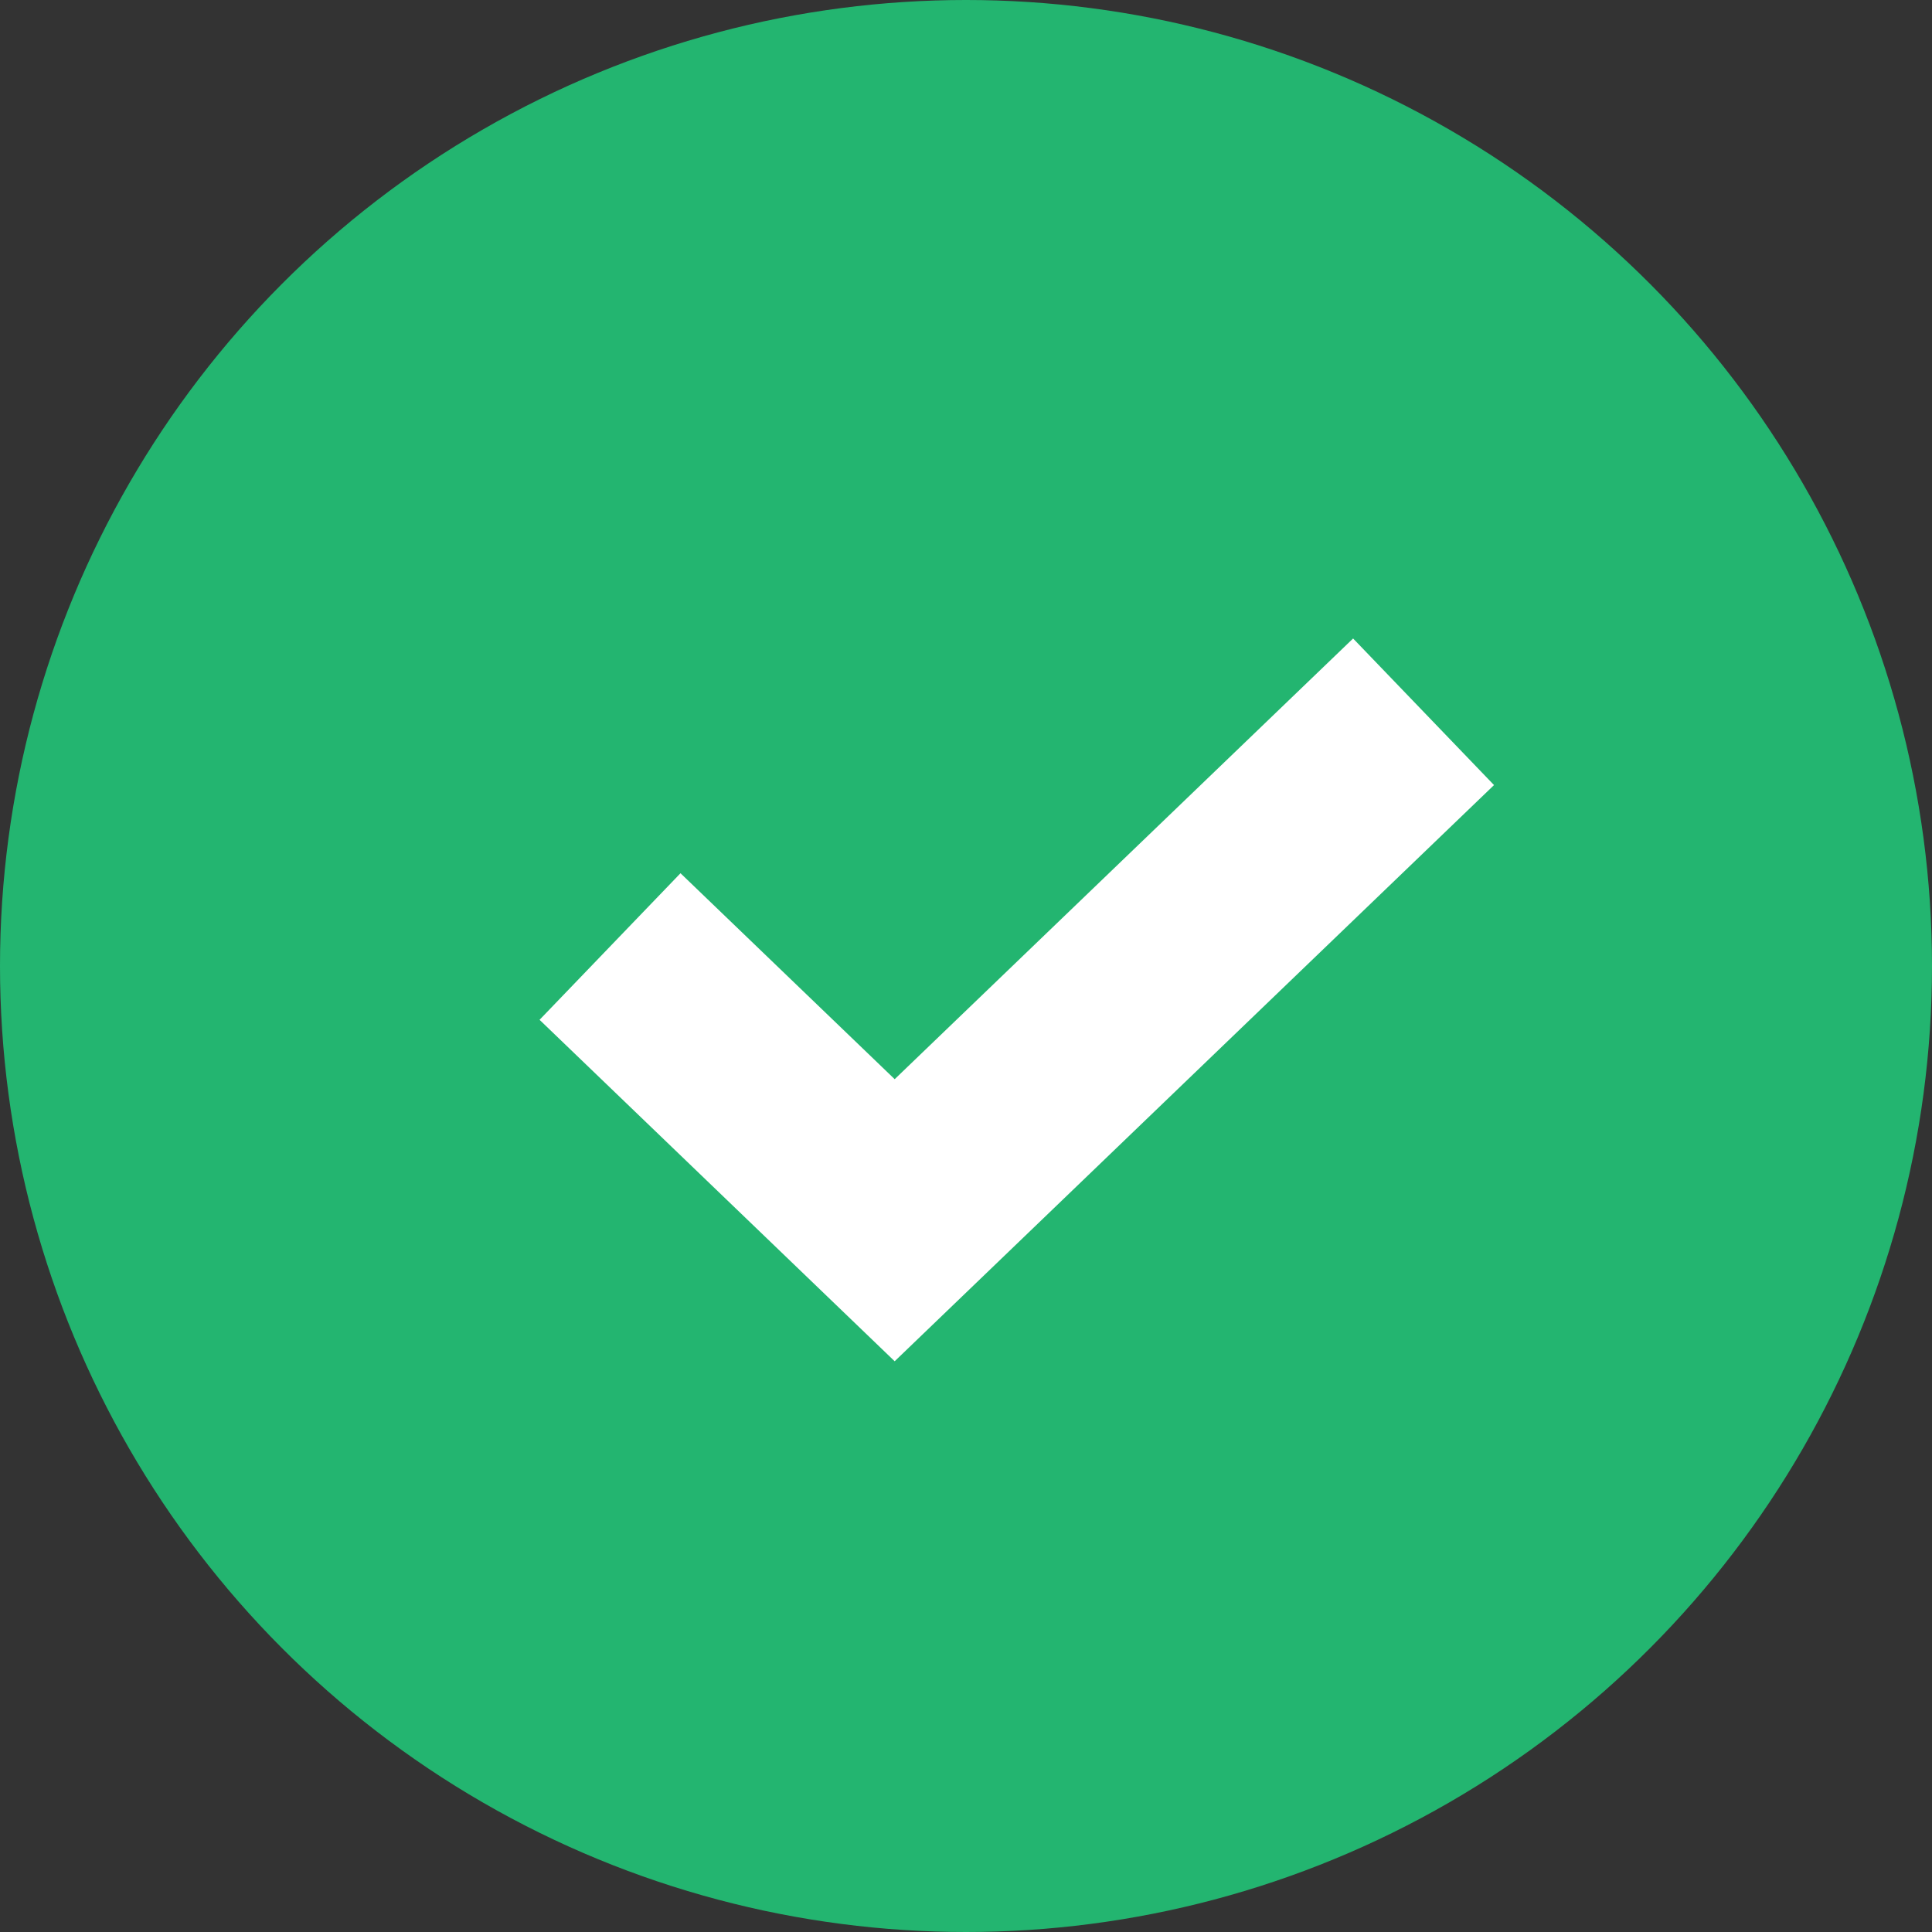
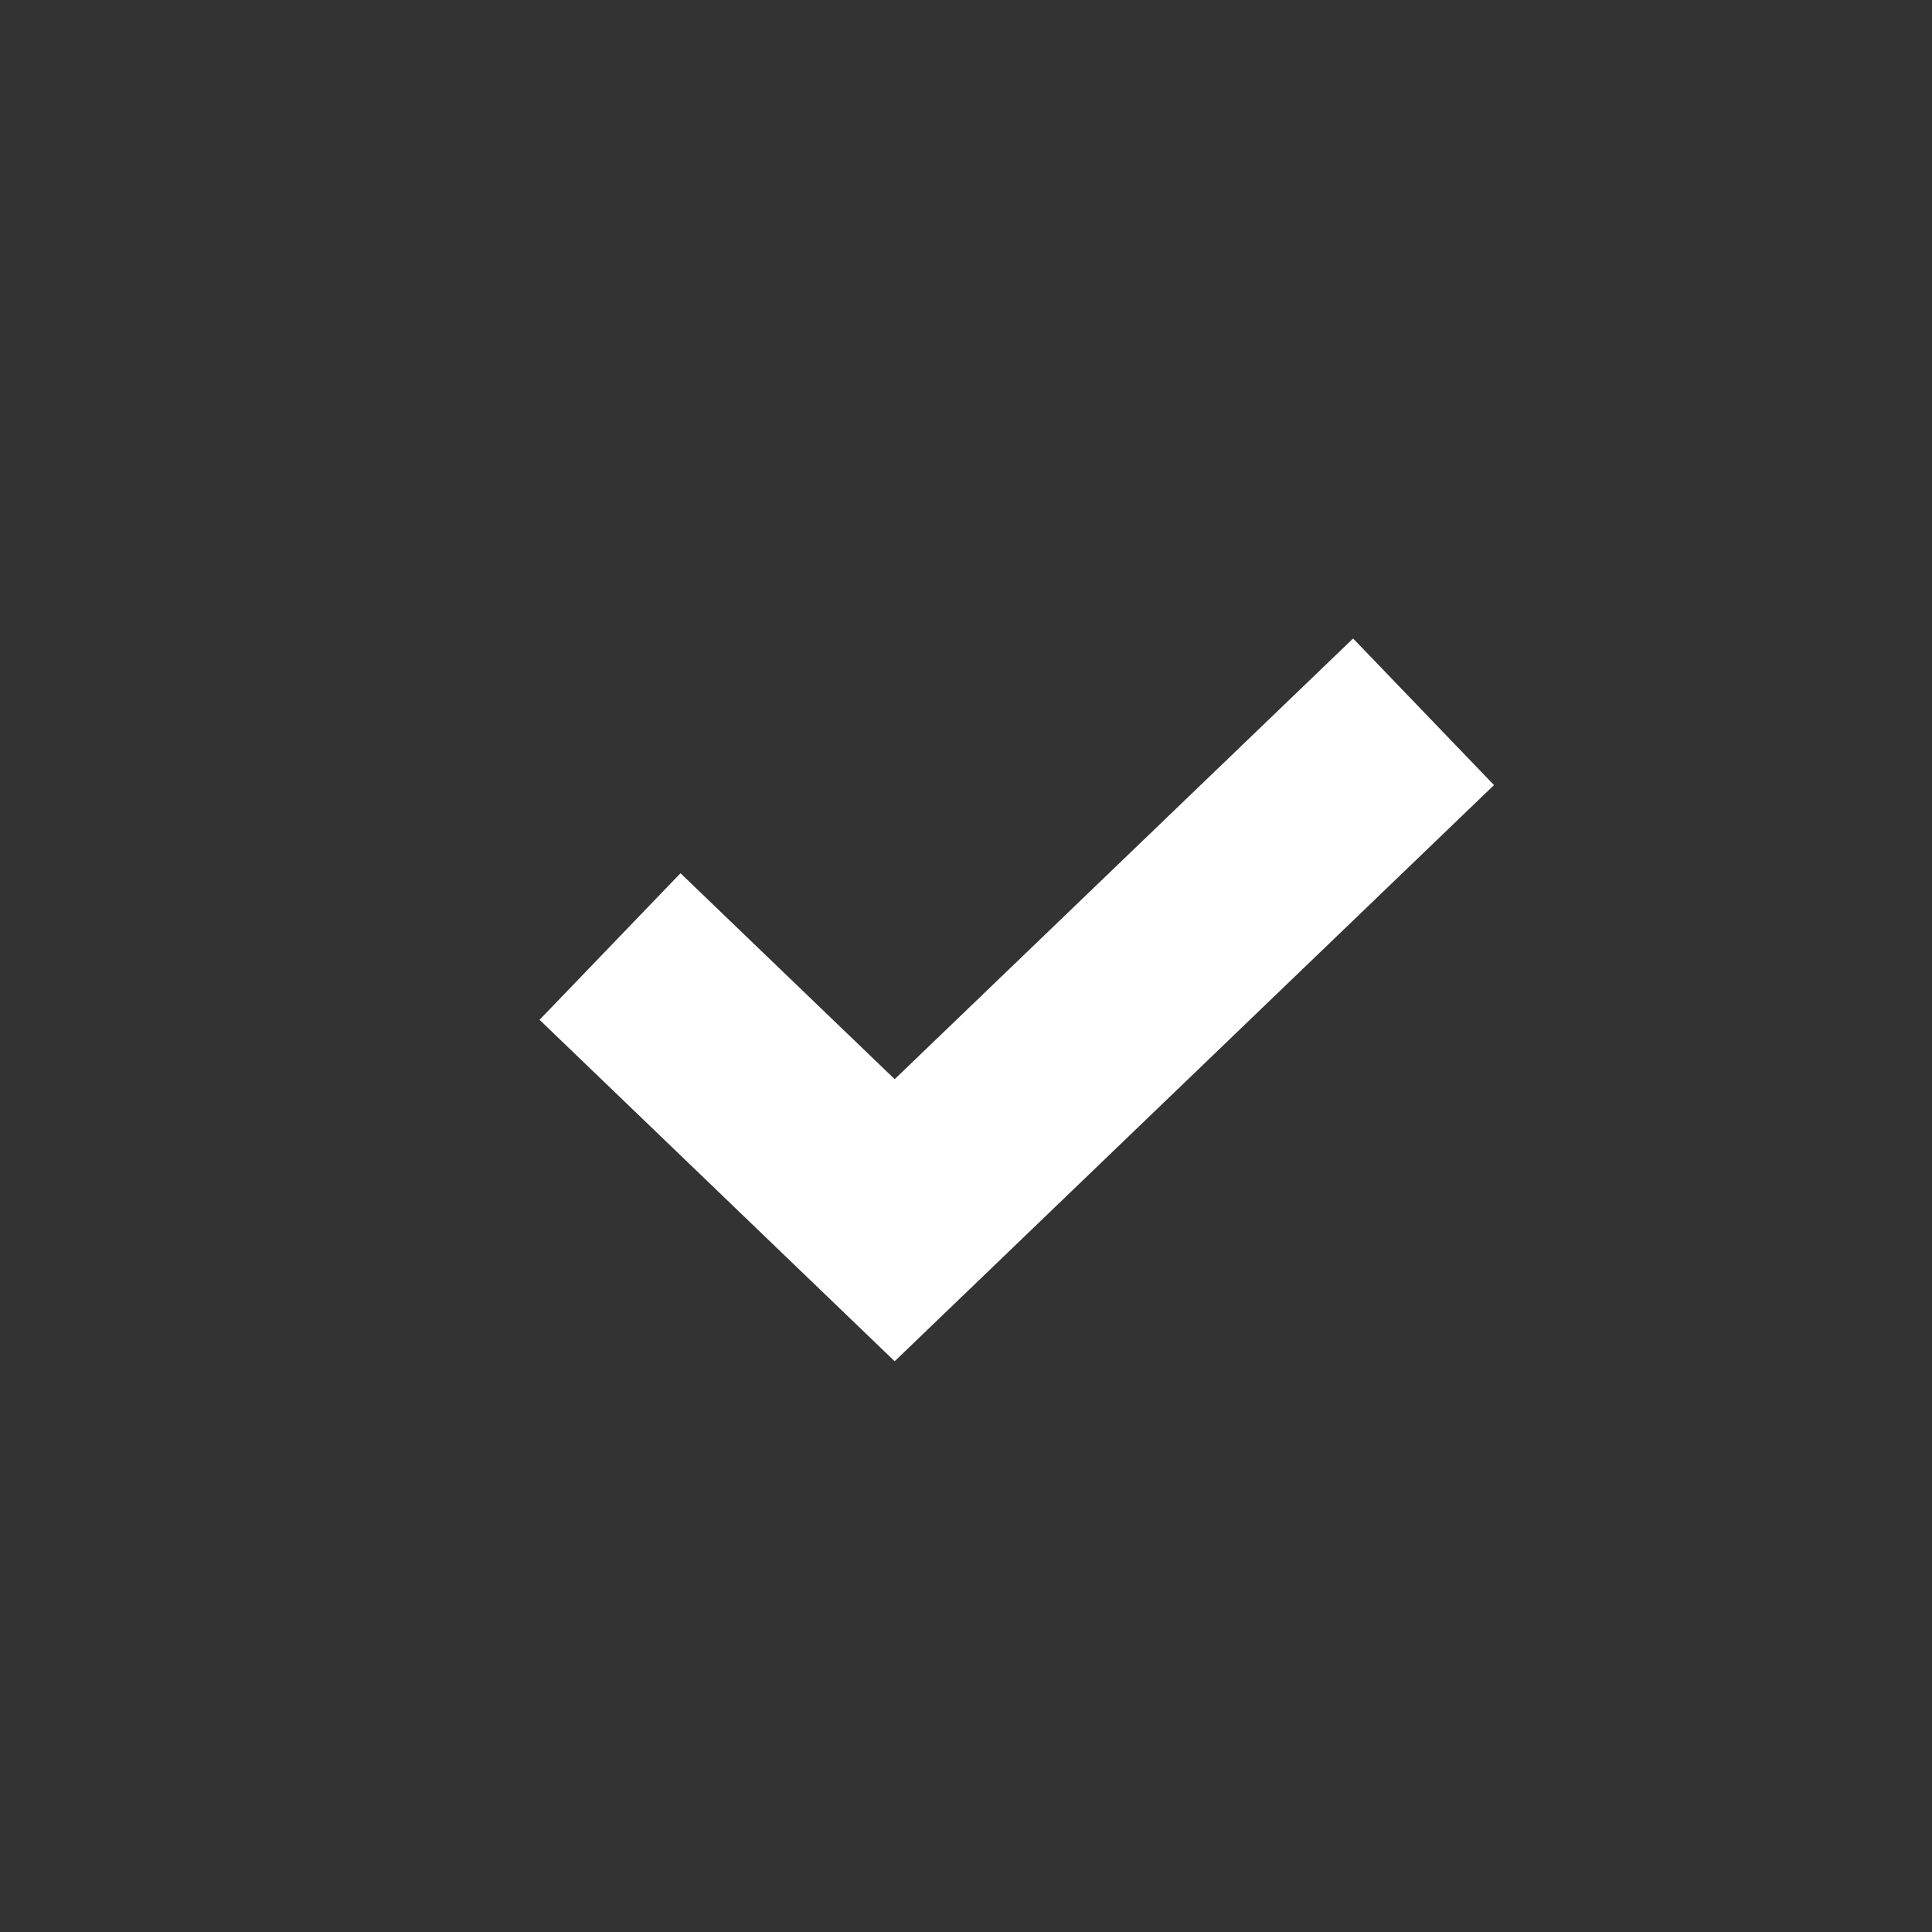
<svg xmlns="http://www.w3.org/2000/svg" width="12" height="12" viewBox="0 0 12 12" fill="none">
  <rect x="0" y="0" width="12" height="12" fill="#333333" stroke="none" />
-   <circle cx="6" cy="6" r="6" fill="#23B570" />
  <path d="M3.789 5.879L5.557 7.579L8.842 4.421" stroke="white" stroke-width="1.263" />
</svg>